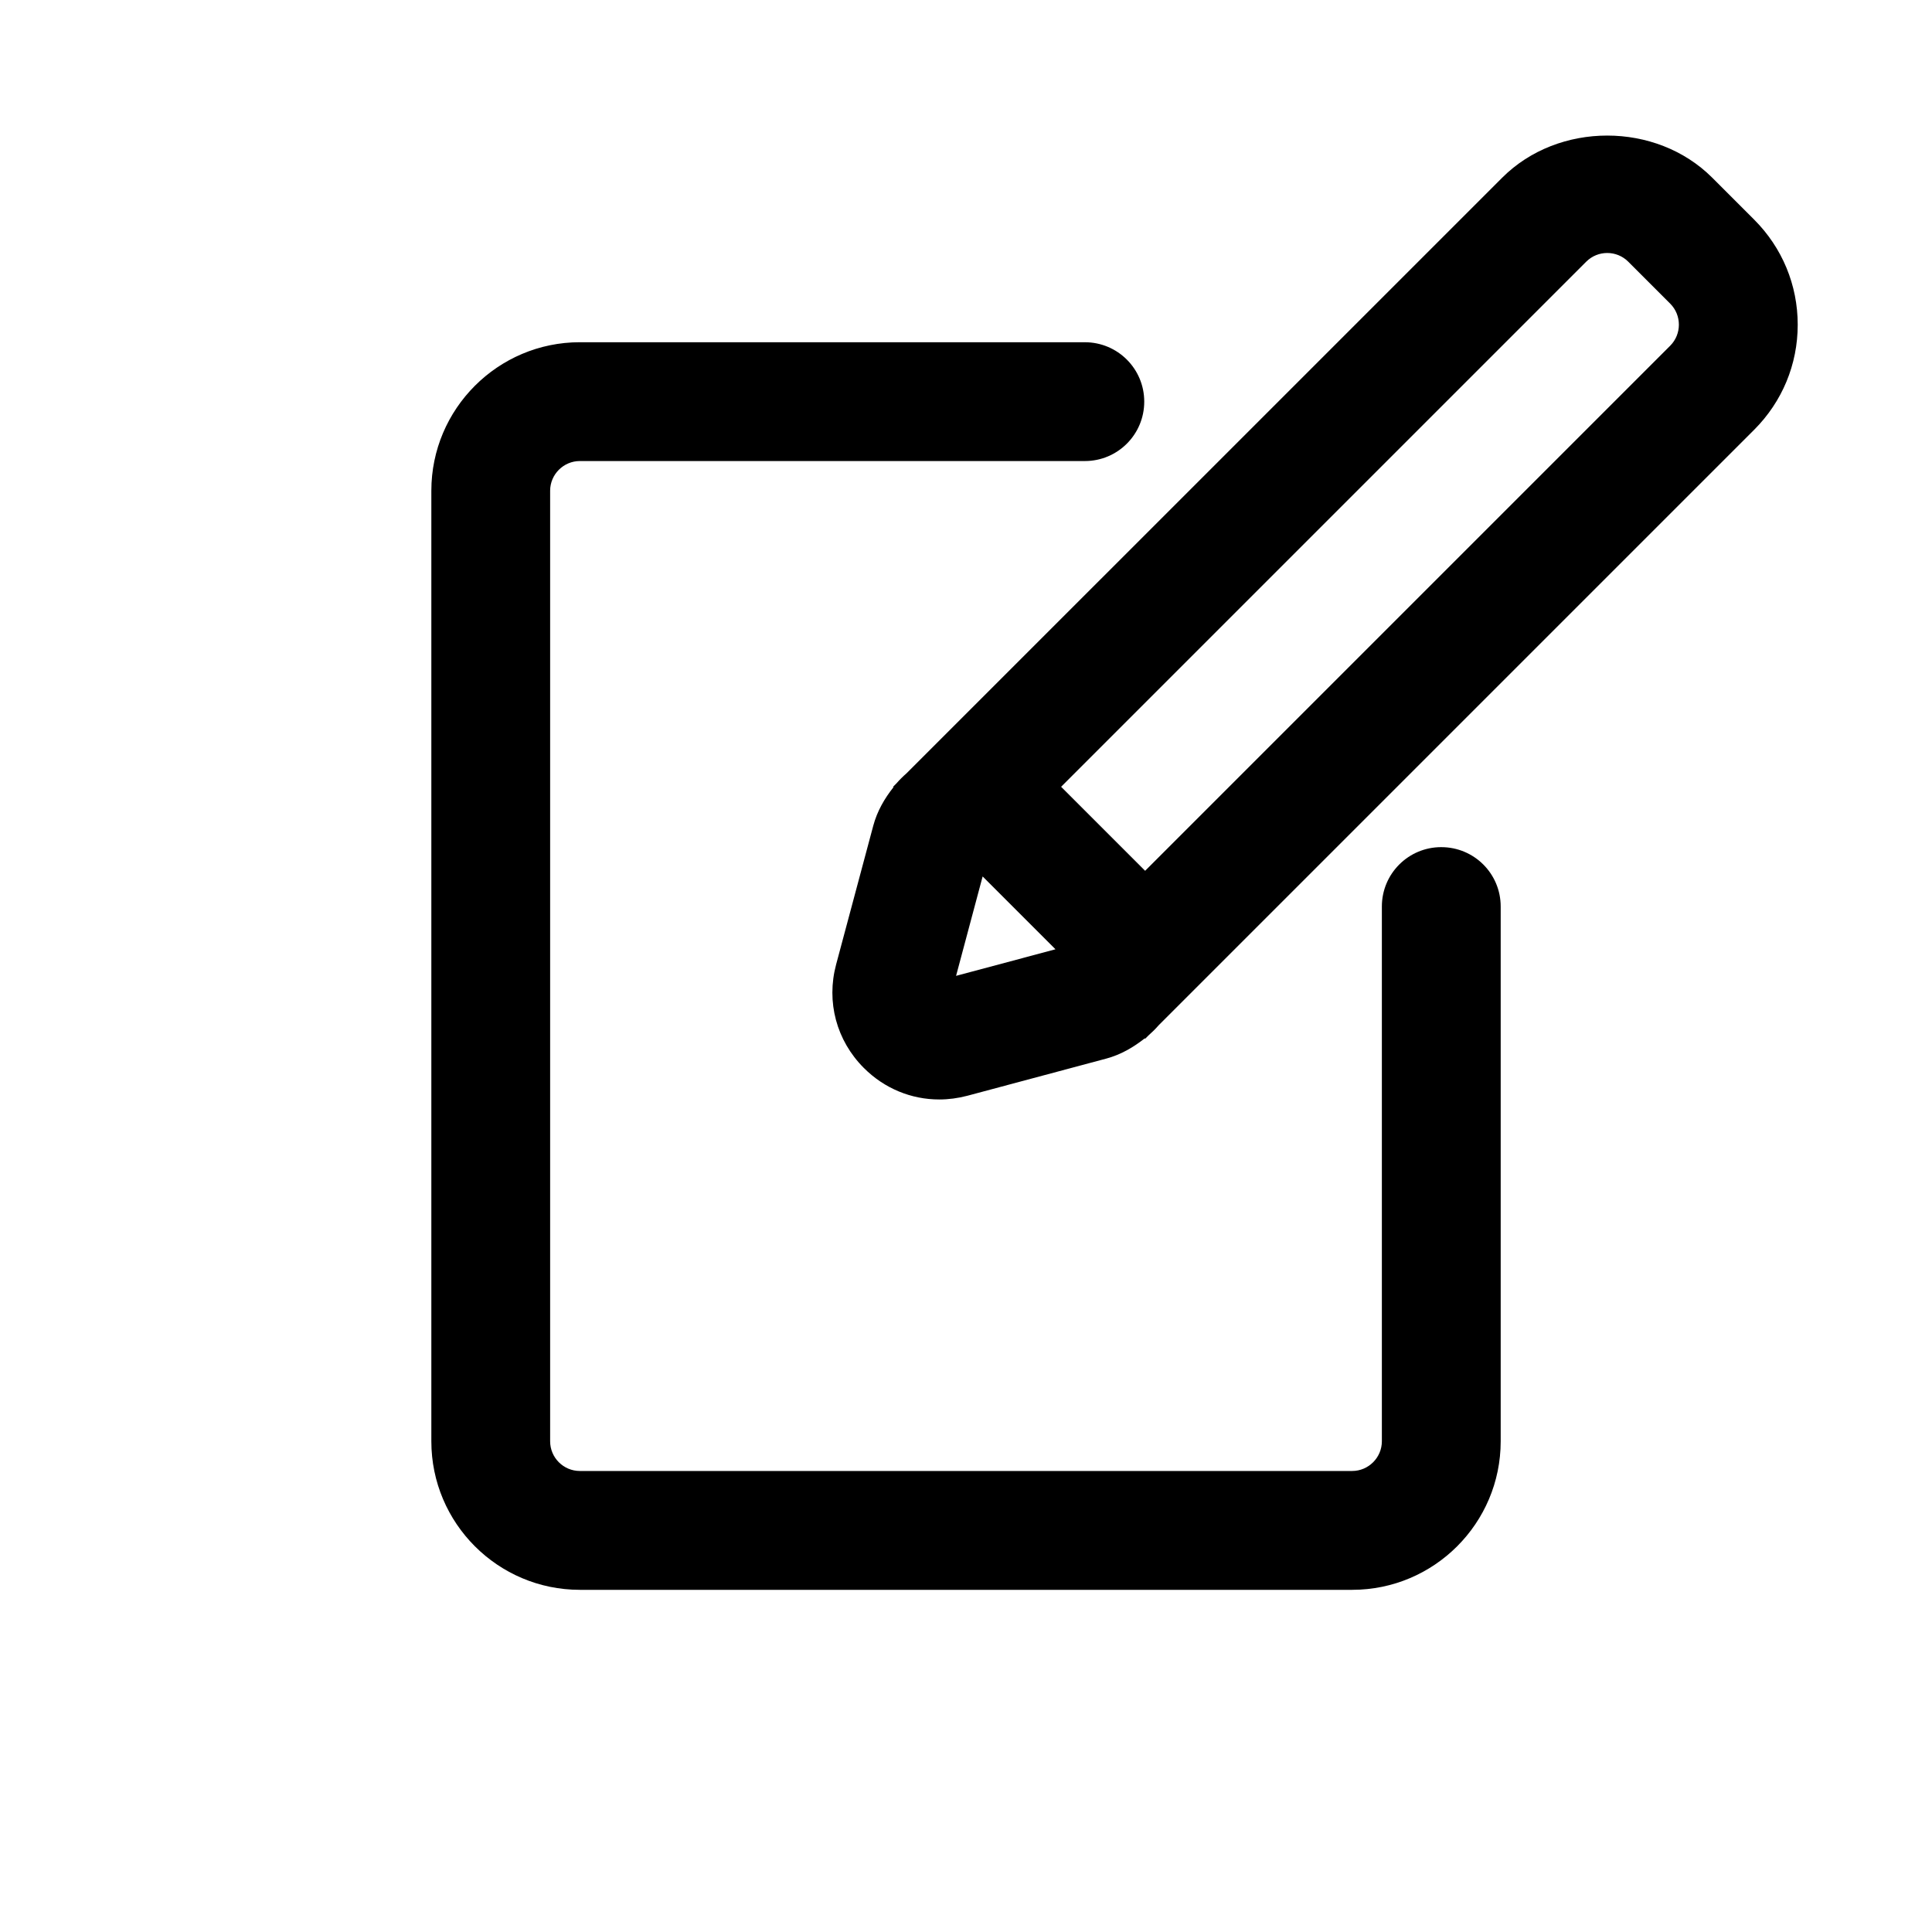
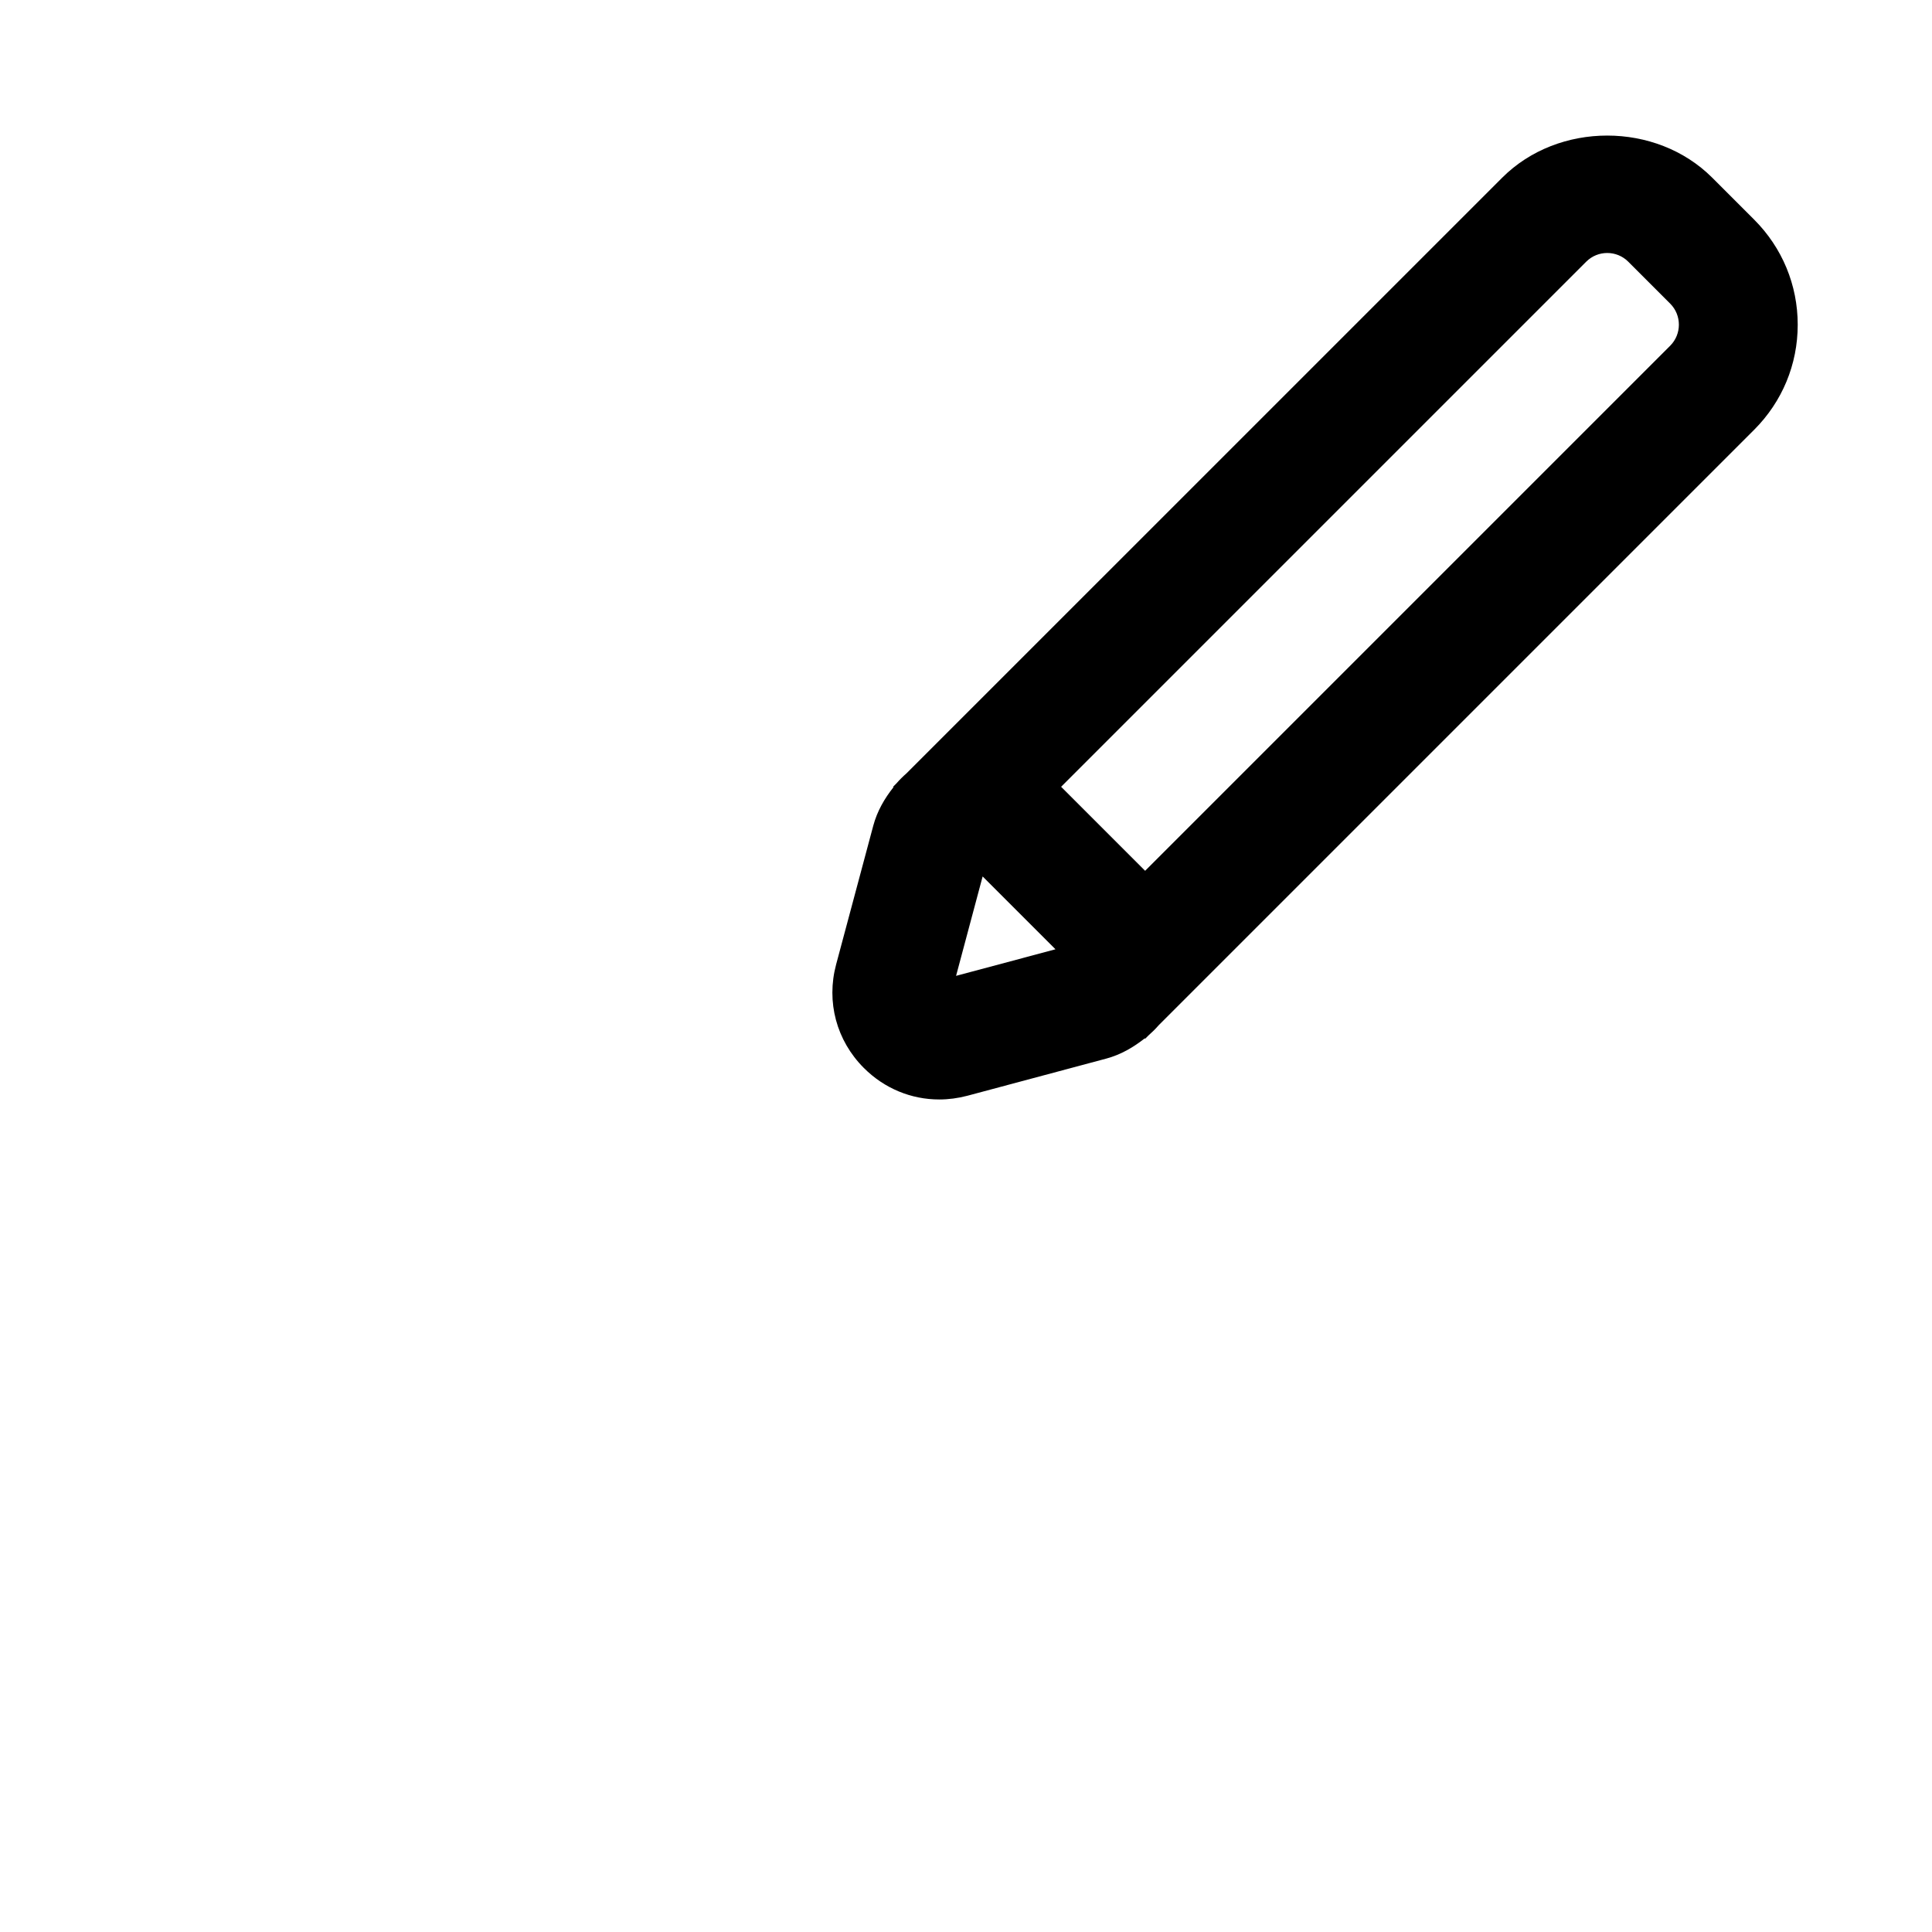
<svg xmlns="http://www.w3.org/2000/svg" fill="#000000" width="800px" height="800px" version="1.1" viewBox="144 144 512 512">
  <g>
-     <path d="m525.95 368.5c-8.707 0-15.742 7.039-15.742 15.742v141.71c0 4.328-3.543 7.871-7.871 7.871h-204.67c-4.332 0.004-7.875-3.523-7.875-7.871v-251.9c0-4.328 3.543-7.871 7.871-7.871h133.83c8.707 0 15.742-7.039 15.742-15.742 0-8.707-7.039-15.742-15.742-15.742l-133.82-0.004c-21.715 0-39.363 17.664-39.363 39.359v251.91c0 21.711 17.648 39.359 39.359 39.359h204.67c21.711 0 39.359-17.648 39.359-39.359v-141.73c0.004-8.695-7.035-15.73-15.742-15.73z" />
    <path d="m608.89 202.22-11.133-11.133c-14.879-14.879-40.777-14.879-55.656 0l-157.86 157.85c-0.961 0.836-1.844 1.715-2.676 2.676l-0.883 0.883 0.109 0.109c-2.379 2.992-4.328 6.344-5.367 10.219l-9.84 36.762c-2.66 9.934 0.094 20.184 7.352 27.441 5.449 5.449 12.562 8.344 19.965 8.344 2.488 0 4.992-0.332 7.496-0.992l36.777-9.84c3.871-1.039 7.211-3.008 10.203-5.367l0.109 0.109 0.883-0.883c0.961-0.852 1.859-1.73 2.691-2.691l157.83-157.83c7.43-7.449 11.523-17.305 11.523-27.82 0-10.52-4.094-20.391-11.523-27.836zm-211.52 200.39 7.039-26.34 19.301 19.301zm189.26-167-139.16 139.16-22.262-22.262 139.16-139.16c3.07-3.07 8.062-3.07 11.133 0l11.133 11.133c3.051 3.07 3.051 8.059-0.004 11.129z" />
  </g>
</svg>